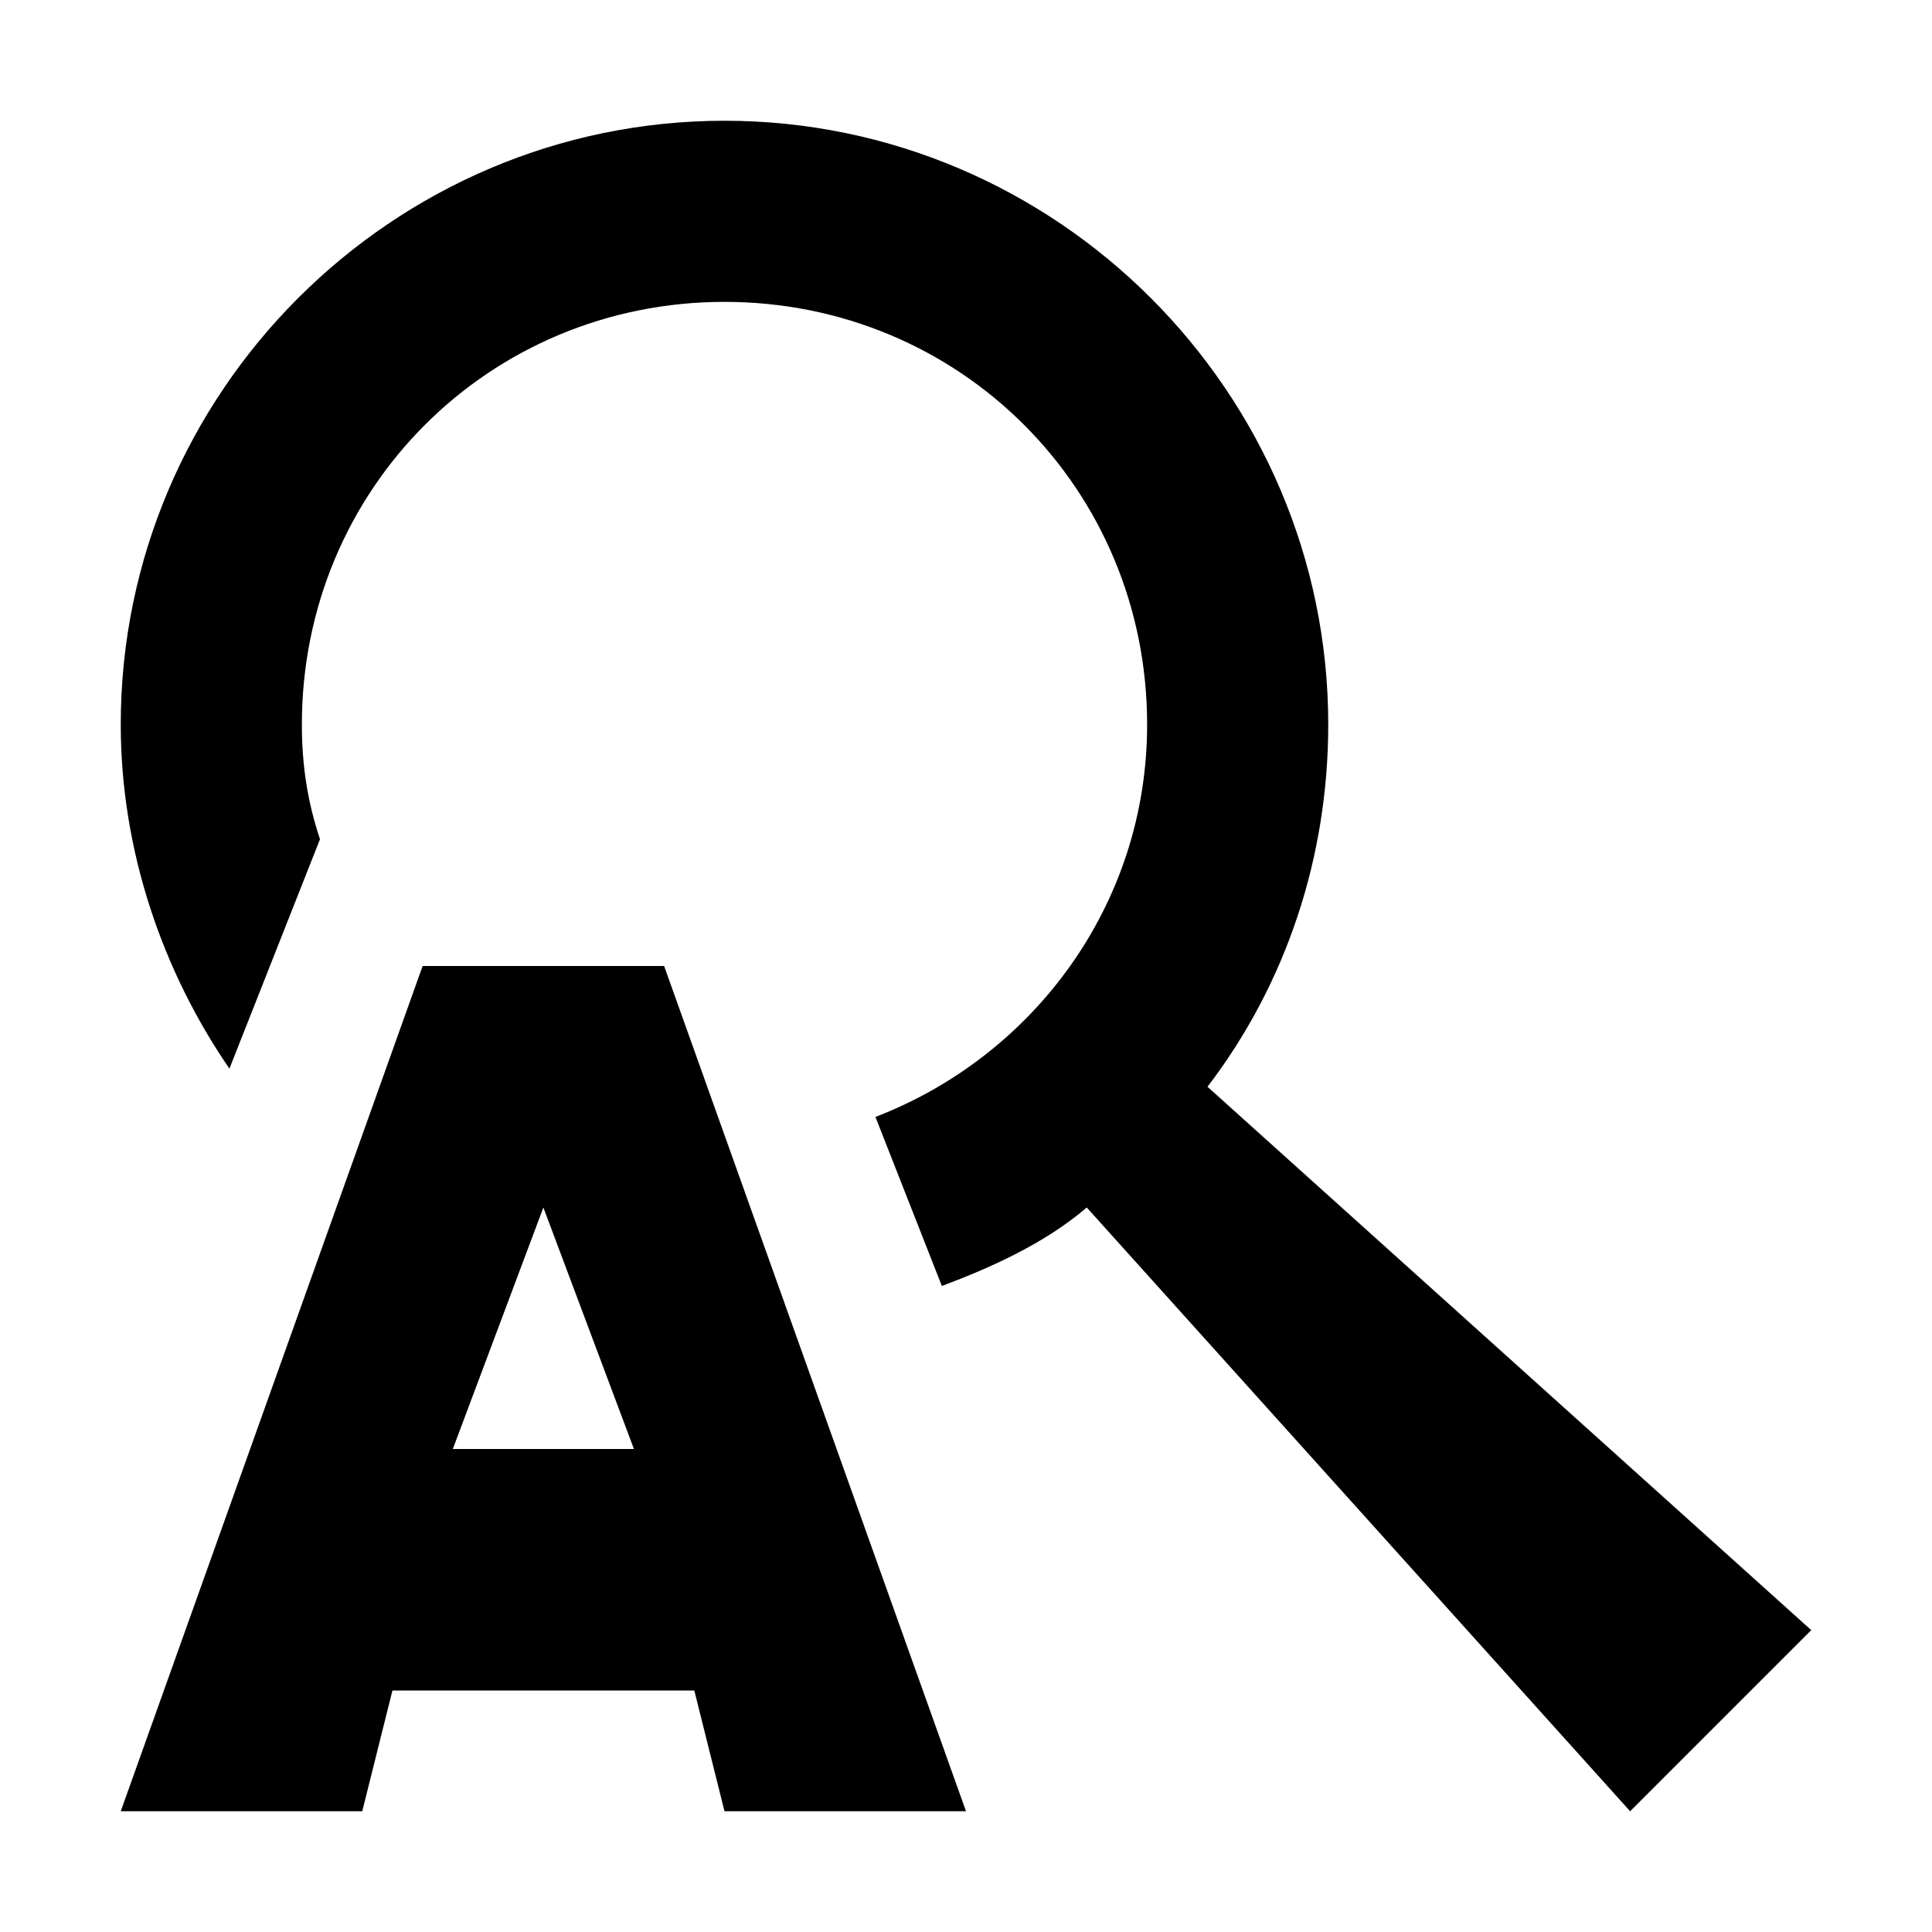
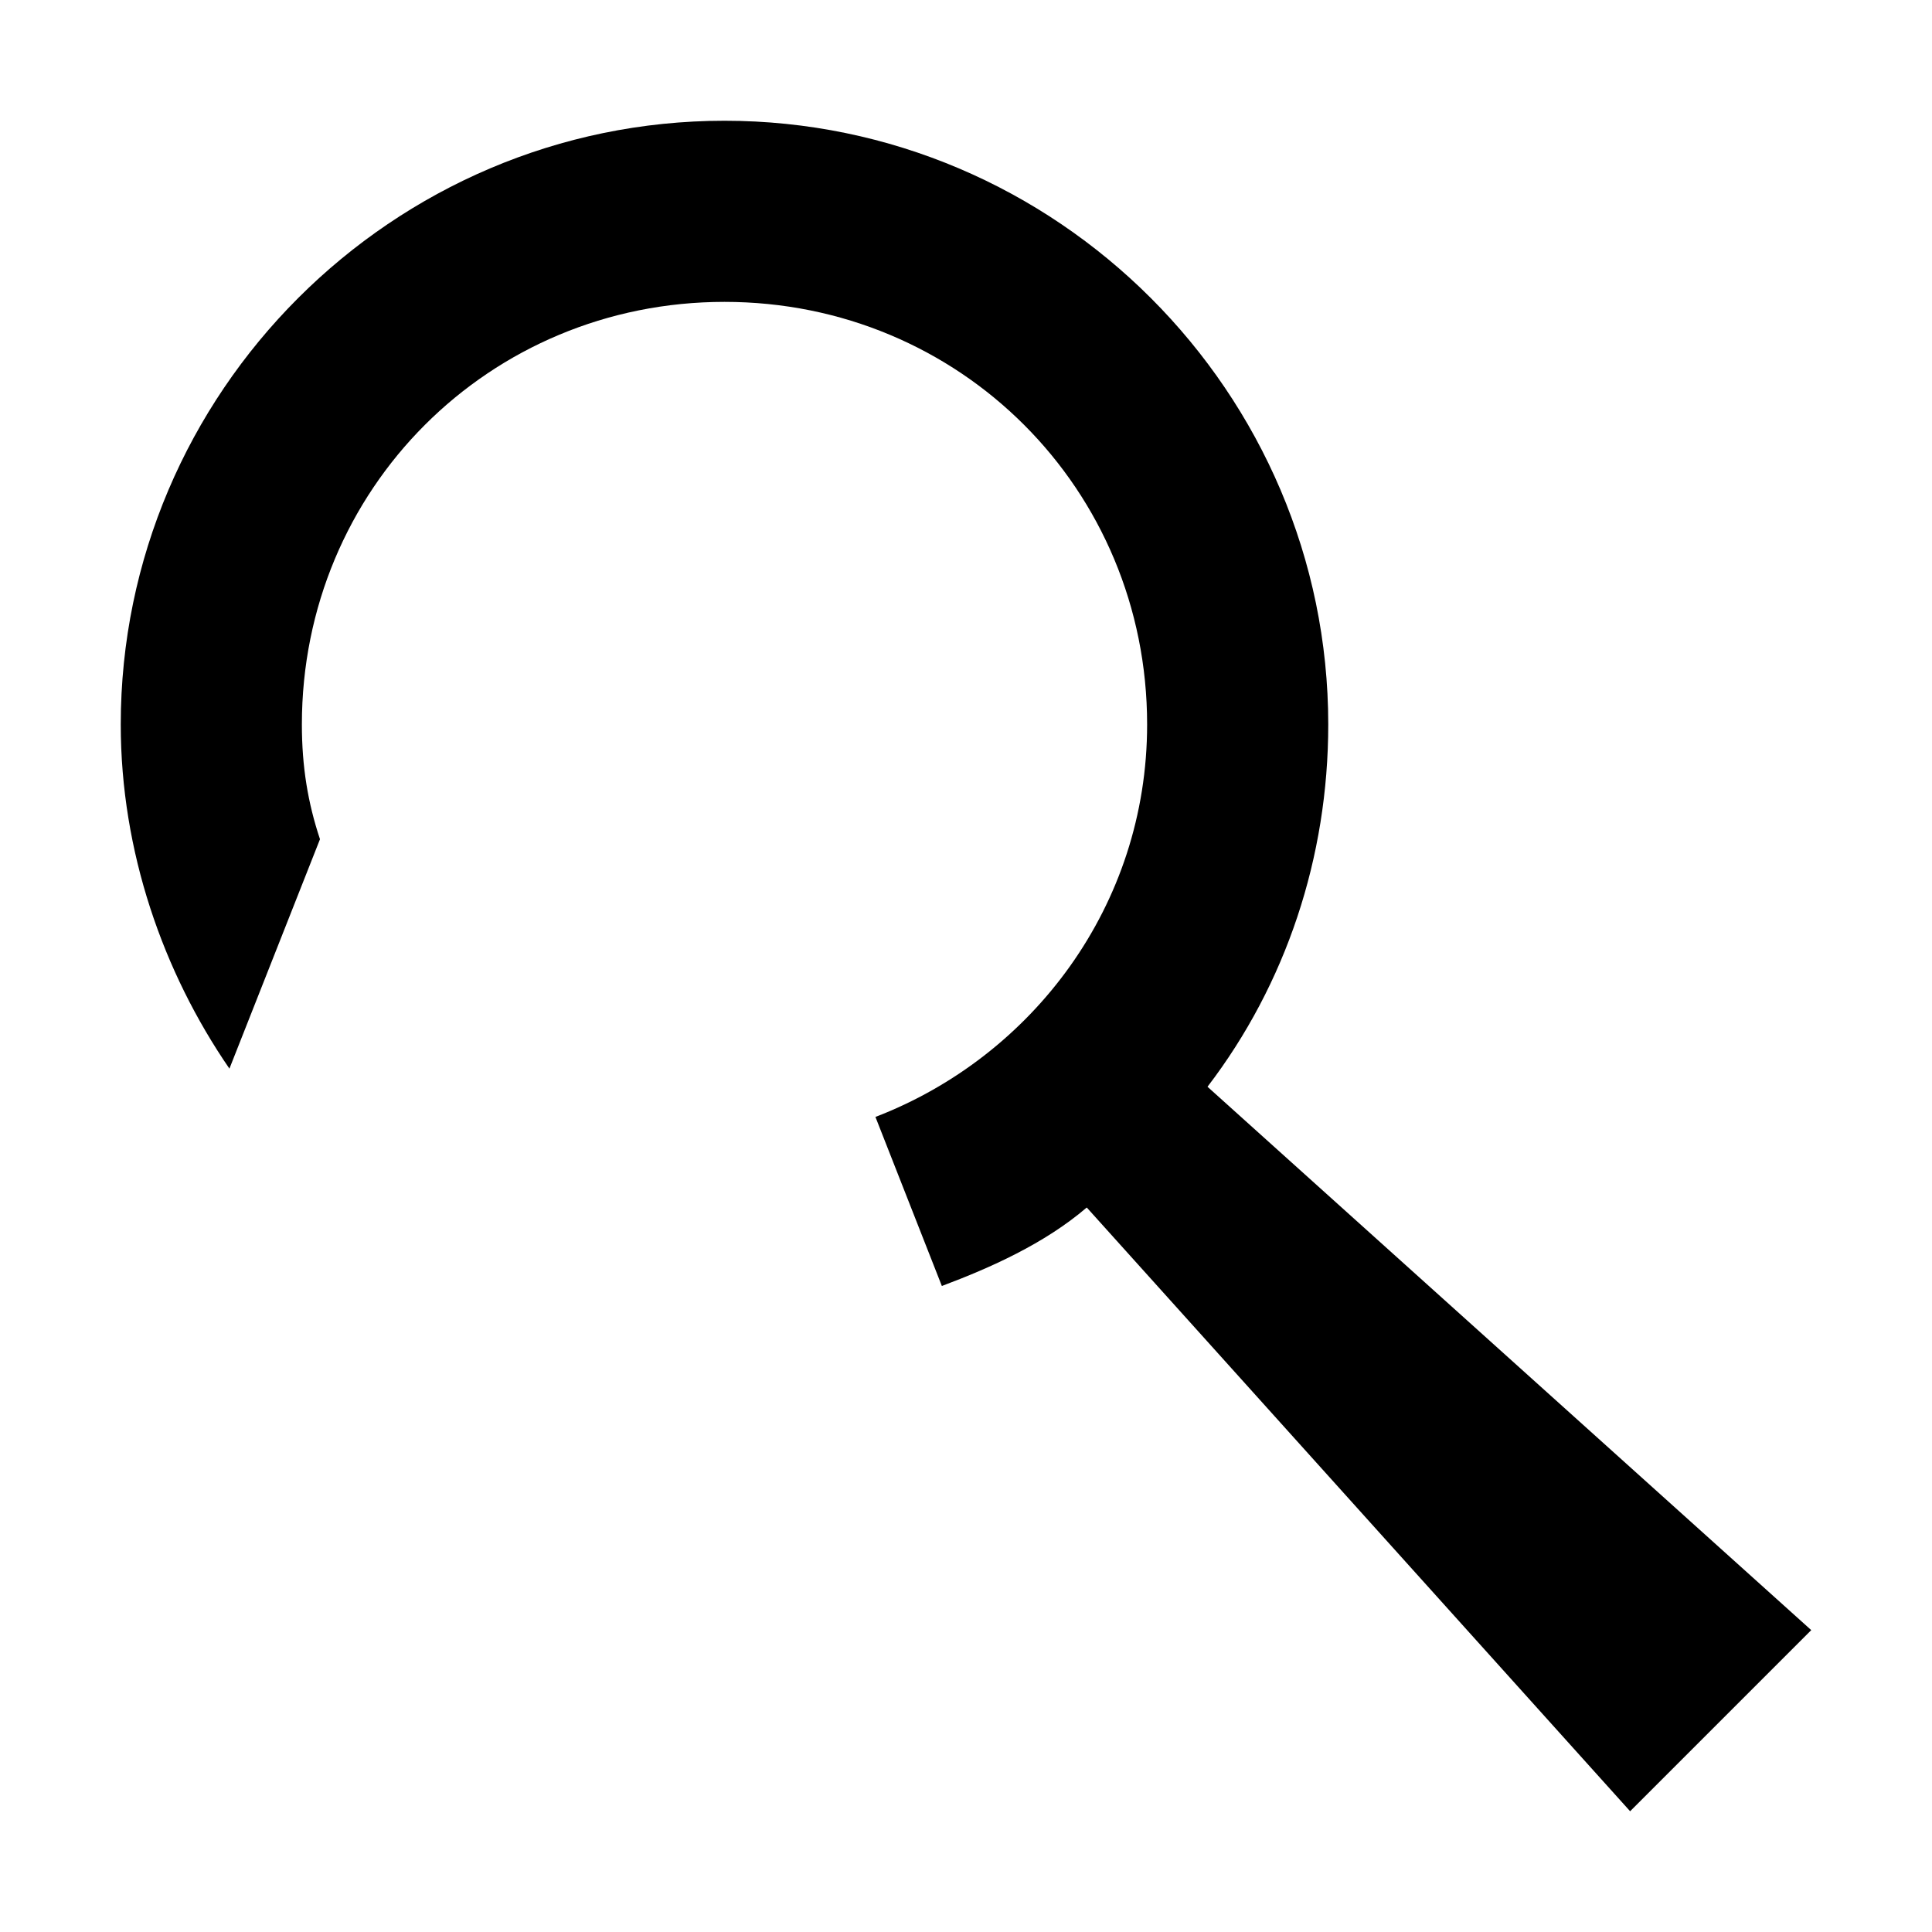
<svg xmlns="http://www.w3.org/2000/svg" viewBox="0 0 32 32">
  <path d="m12 2c-5.5 0-10 4.5-10 10 0 2.1.7 4.1 1.8 5.7l1.5-3.8c-.2-.6-.3-1.2-.3-1.9 0-3.9 3.1-7 7-7s7 3.1 7 7c0 3-1.9 5.5-4.5 6.5l1.1 2.8c.8-.3 1.7-.7 2.4-1.3l9 10 3-3-10-9c1.3-1.7 2-3.8 2-6 0-5.5-4.5-10-10-10z" />
-   <path d="m7 16-5 14h4l.5-2h5l.5 2h4l-5-14zm2 4 1.5 4h-3z" />
</svg>